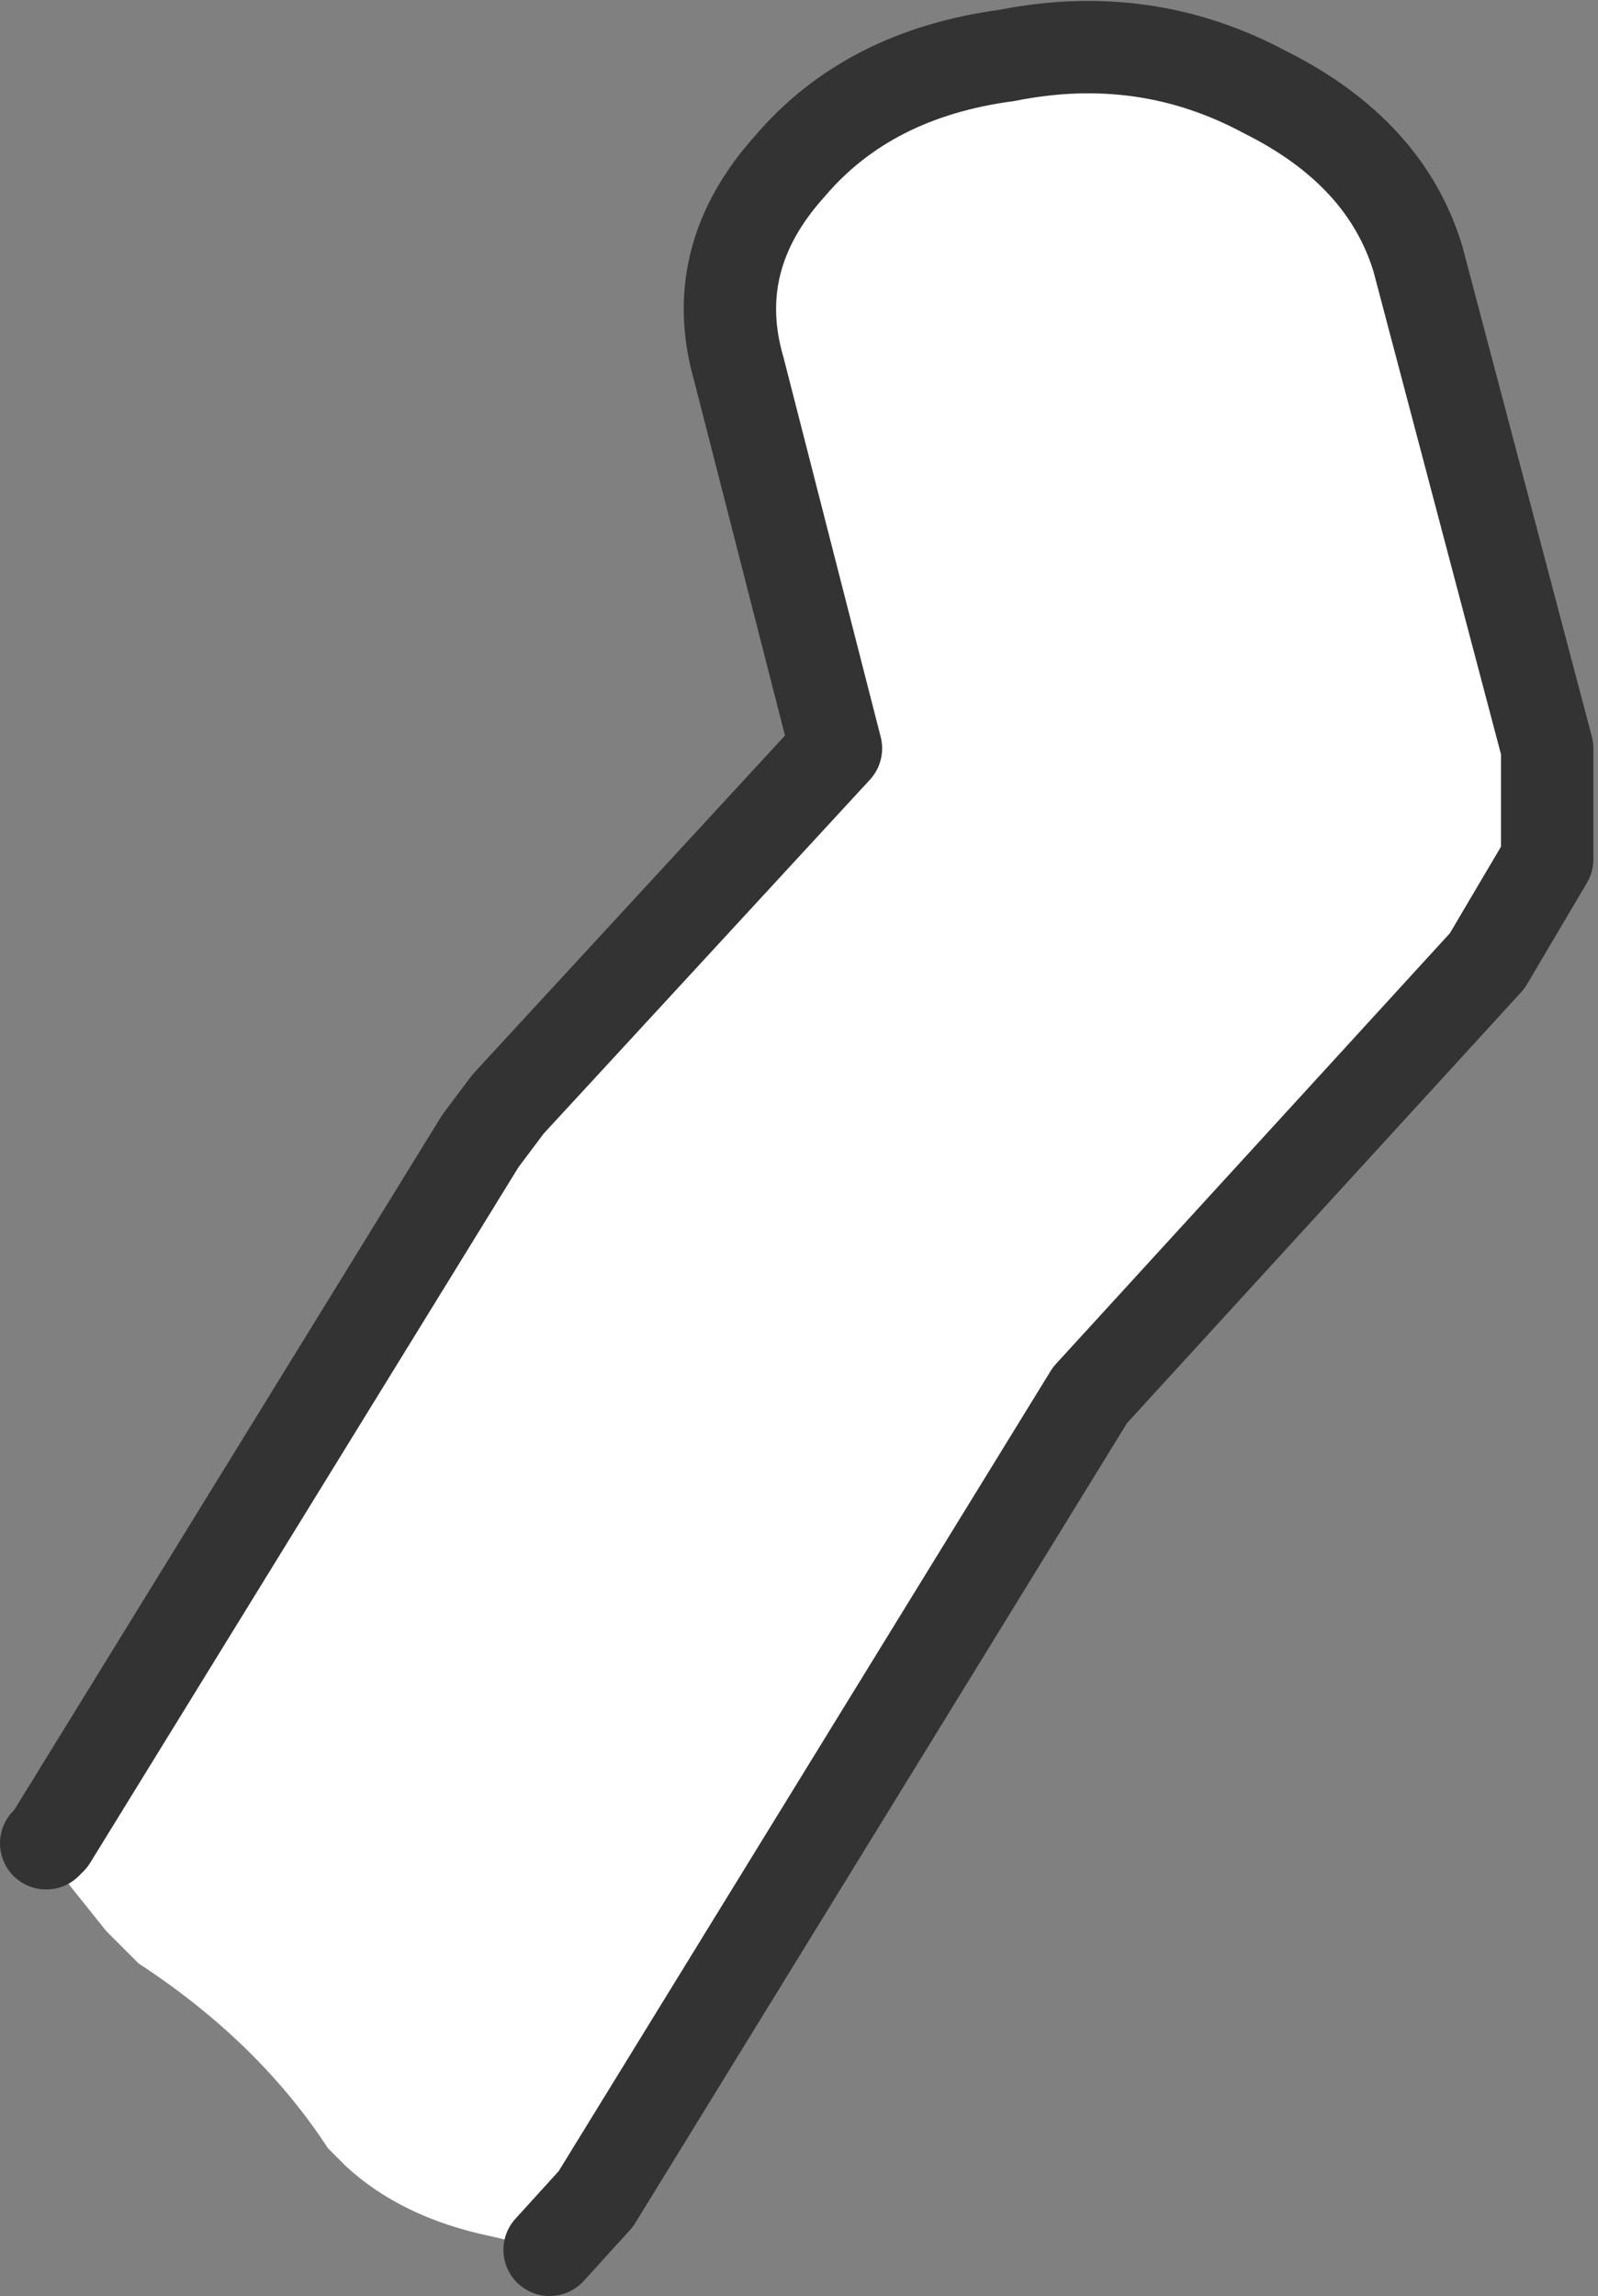
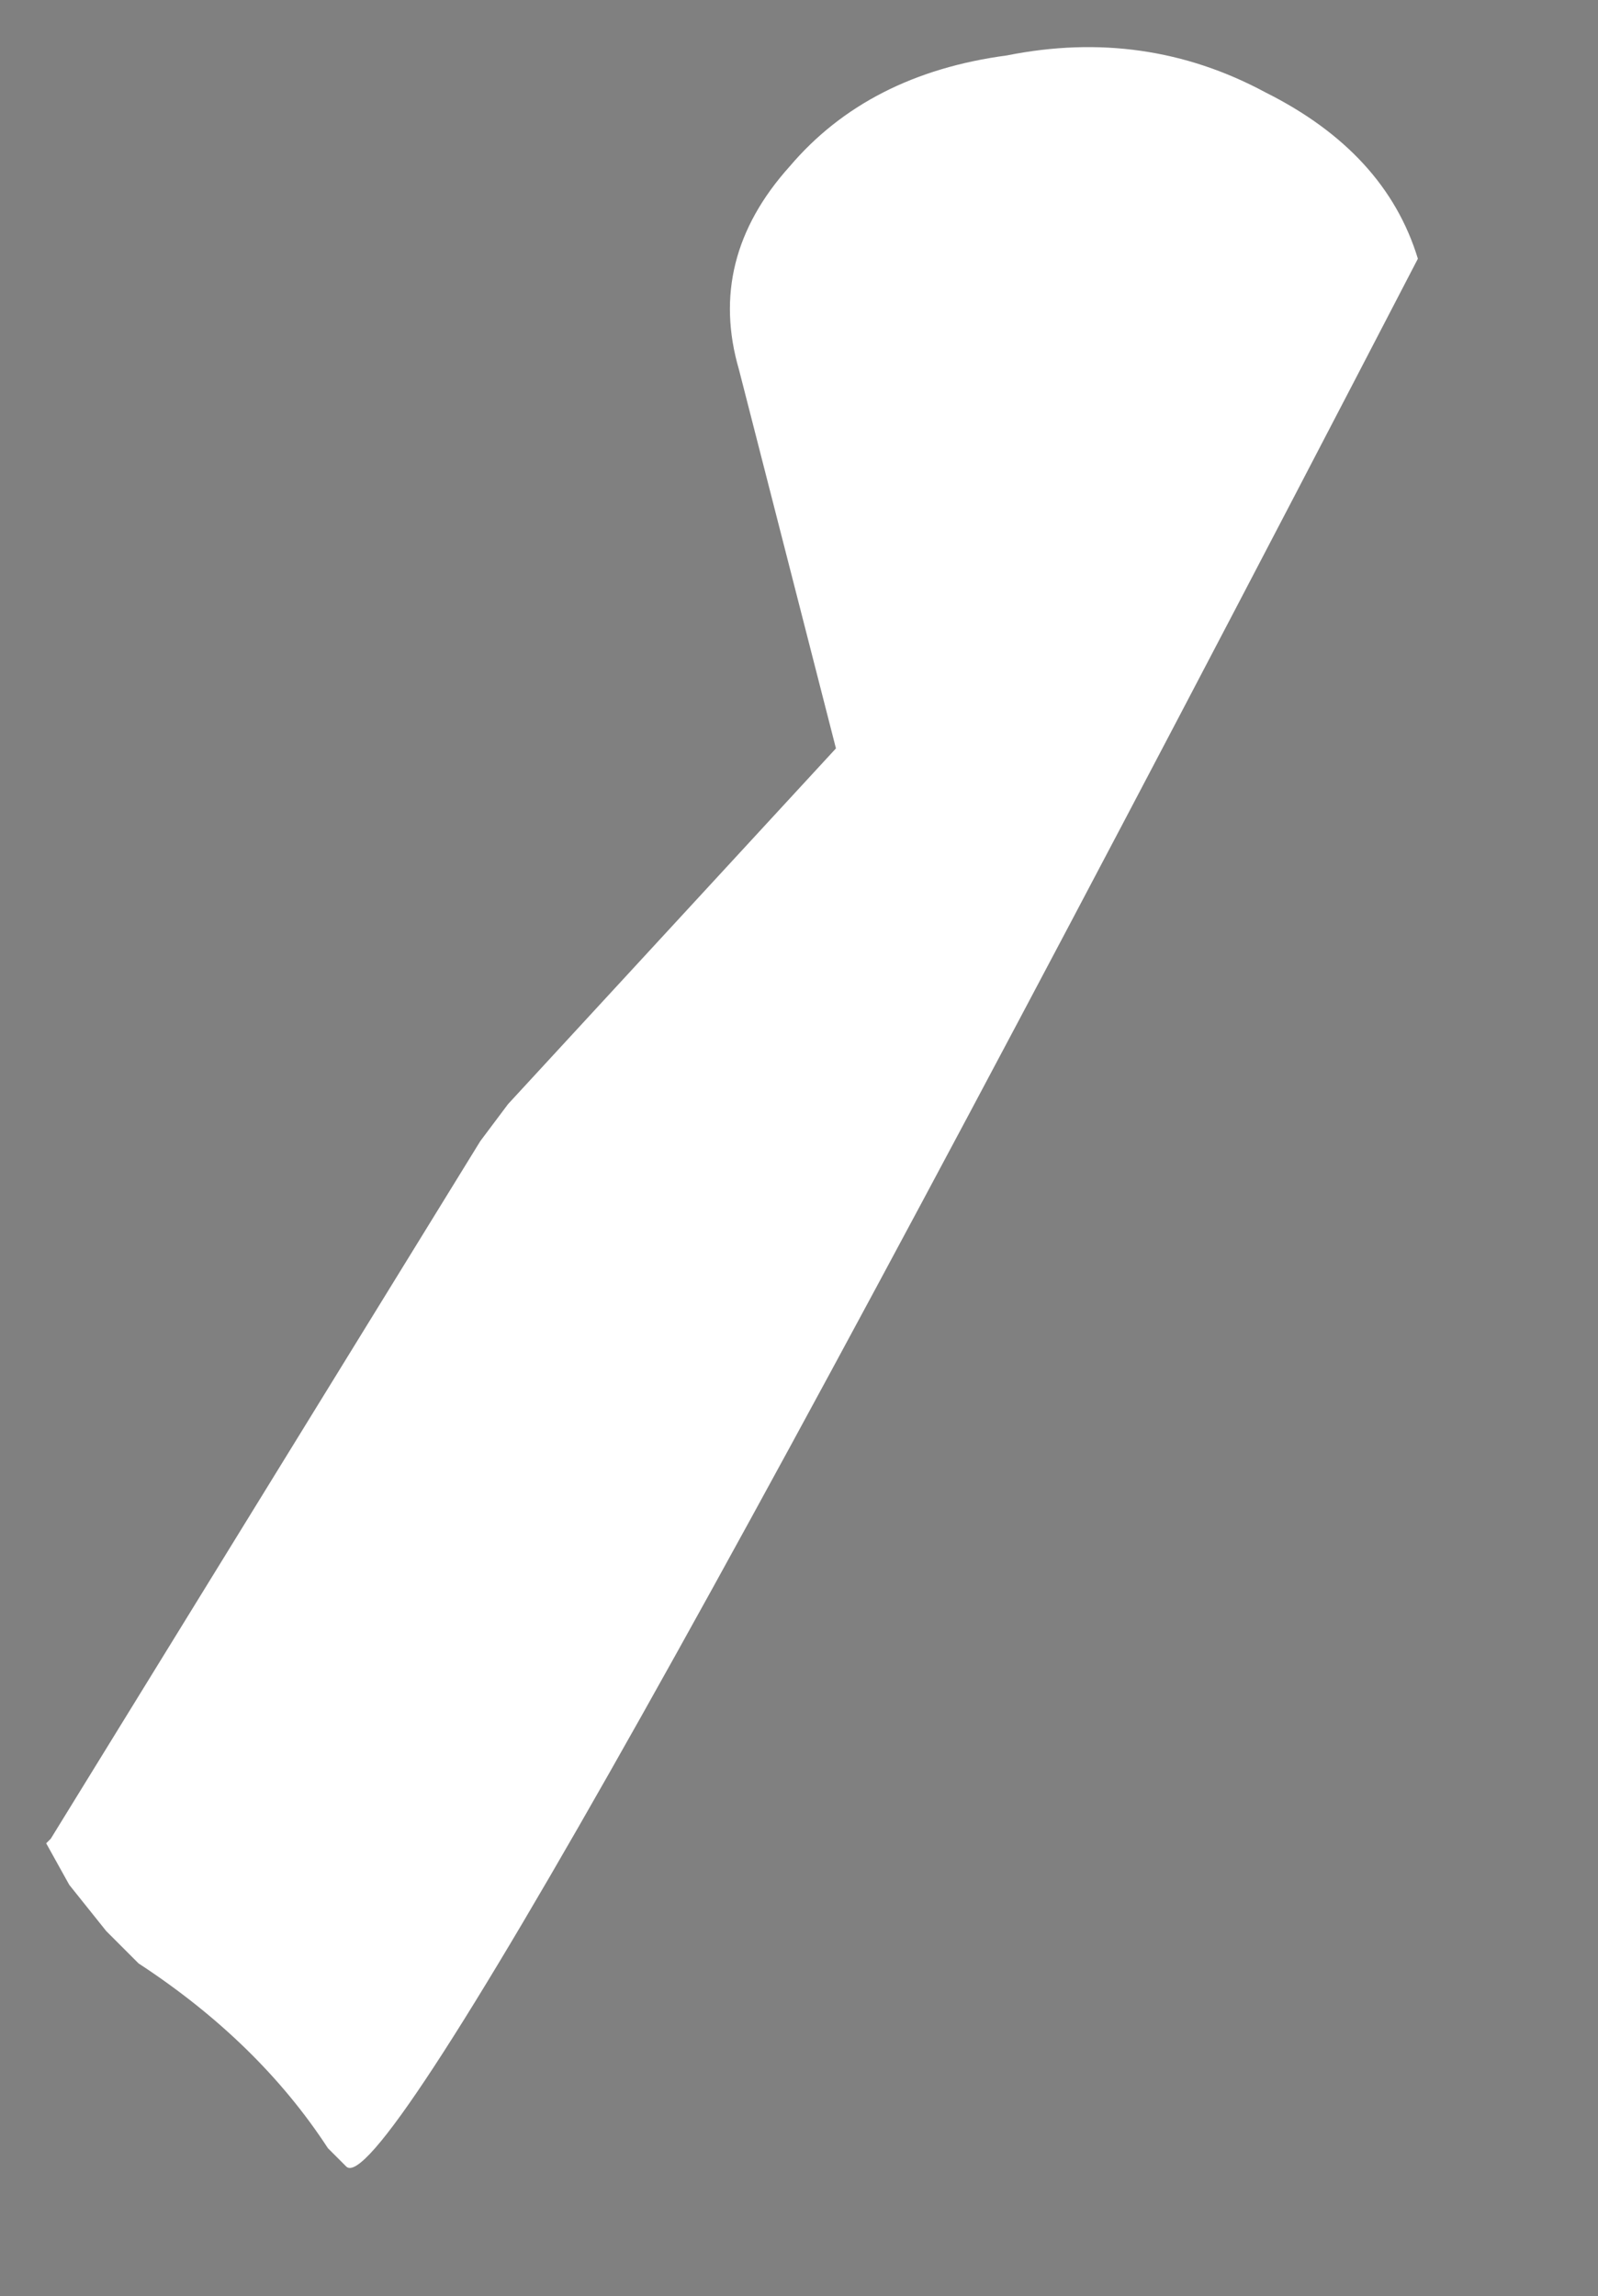
<svg xmlns="http://www.w3.org/2000/svg" height="24.85px" width="17.3px">
  <rect width="100%" height="100%" fill="#808080" stroke="none" />
  <g transform="matrix(1.0, 0.0, 0.0, 1.0, -9.25, 0.35)">
-     <path d="M9.75 19.6 L9.8 19.55 14.45 12.0 14.75 11.6 18.3 7.75 17.25 3.65 Q16.9 2.45 17.8 1.45 18.65 0.45 20.15 0.25 21.65 -0.05 22.95 0.65 24.25 1.3 24.6 2.45 L26.0 7.75 26.0 8.95 25.35 10.05 21.05 14.75 15.7 23.45 15.2 24.0 14.55 23.85 Q13.6 23.65 13.0 23.1 L12.8 22.9 Q12.05 21.75 10.75 20.9 L10.4 20.55 10.0 20.05 9.75 19.6" fill="#ffffff" fill-rule="evenodd" stroke="none" />
-     <path d="M15.2 24.0 L15.7 23.45 21.05 14.75 25.35 10.05 26.0 8.95 26.0 7.75 24.6 2.45 Q24.25 1.3 22.95 0.65 21.65 -0.05 20.15 0.25 18.65 0.45 17.8 1.45 16.9 2.45 17.25 3.65 L18.3 7.75 14.75 11.6 14.45 12.0 9.8 19.55 9.75 19.6" fill="none" stroke="#333333" stroke-linecap="round" stroke-linejoin="round" stroke-width="1.0" />
+     <path d="M9.75 19.6 L9.8 19.55 14.45 12.0 14.75 11.6 18.3 7.75 17.25 3.65 Q16.9 2.45 17.8 1.45 18.65 0.45 20.15 0.25 21.65 -0.05 22.95 0.65 24.25 1.3 24.6 2.45 Q13.6 23.65 13.0 23.1 L12.8 22.9 Q12.05 21.75 10.75 20.9 L10.4 20.55 10.0 20.05 9.75 19.6" fill="#ffffff" fill-rule="evenodd" stroke="none" />
  </g>
</svg>